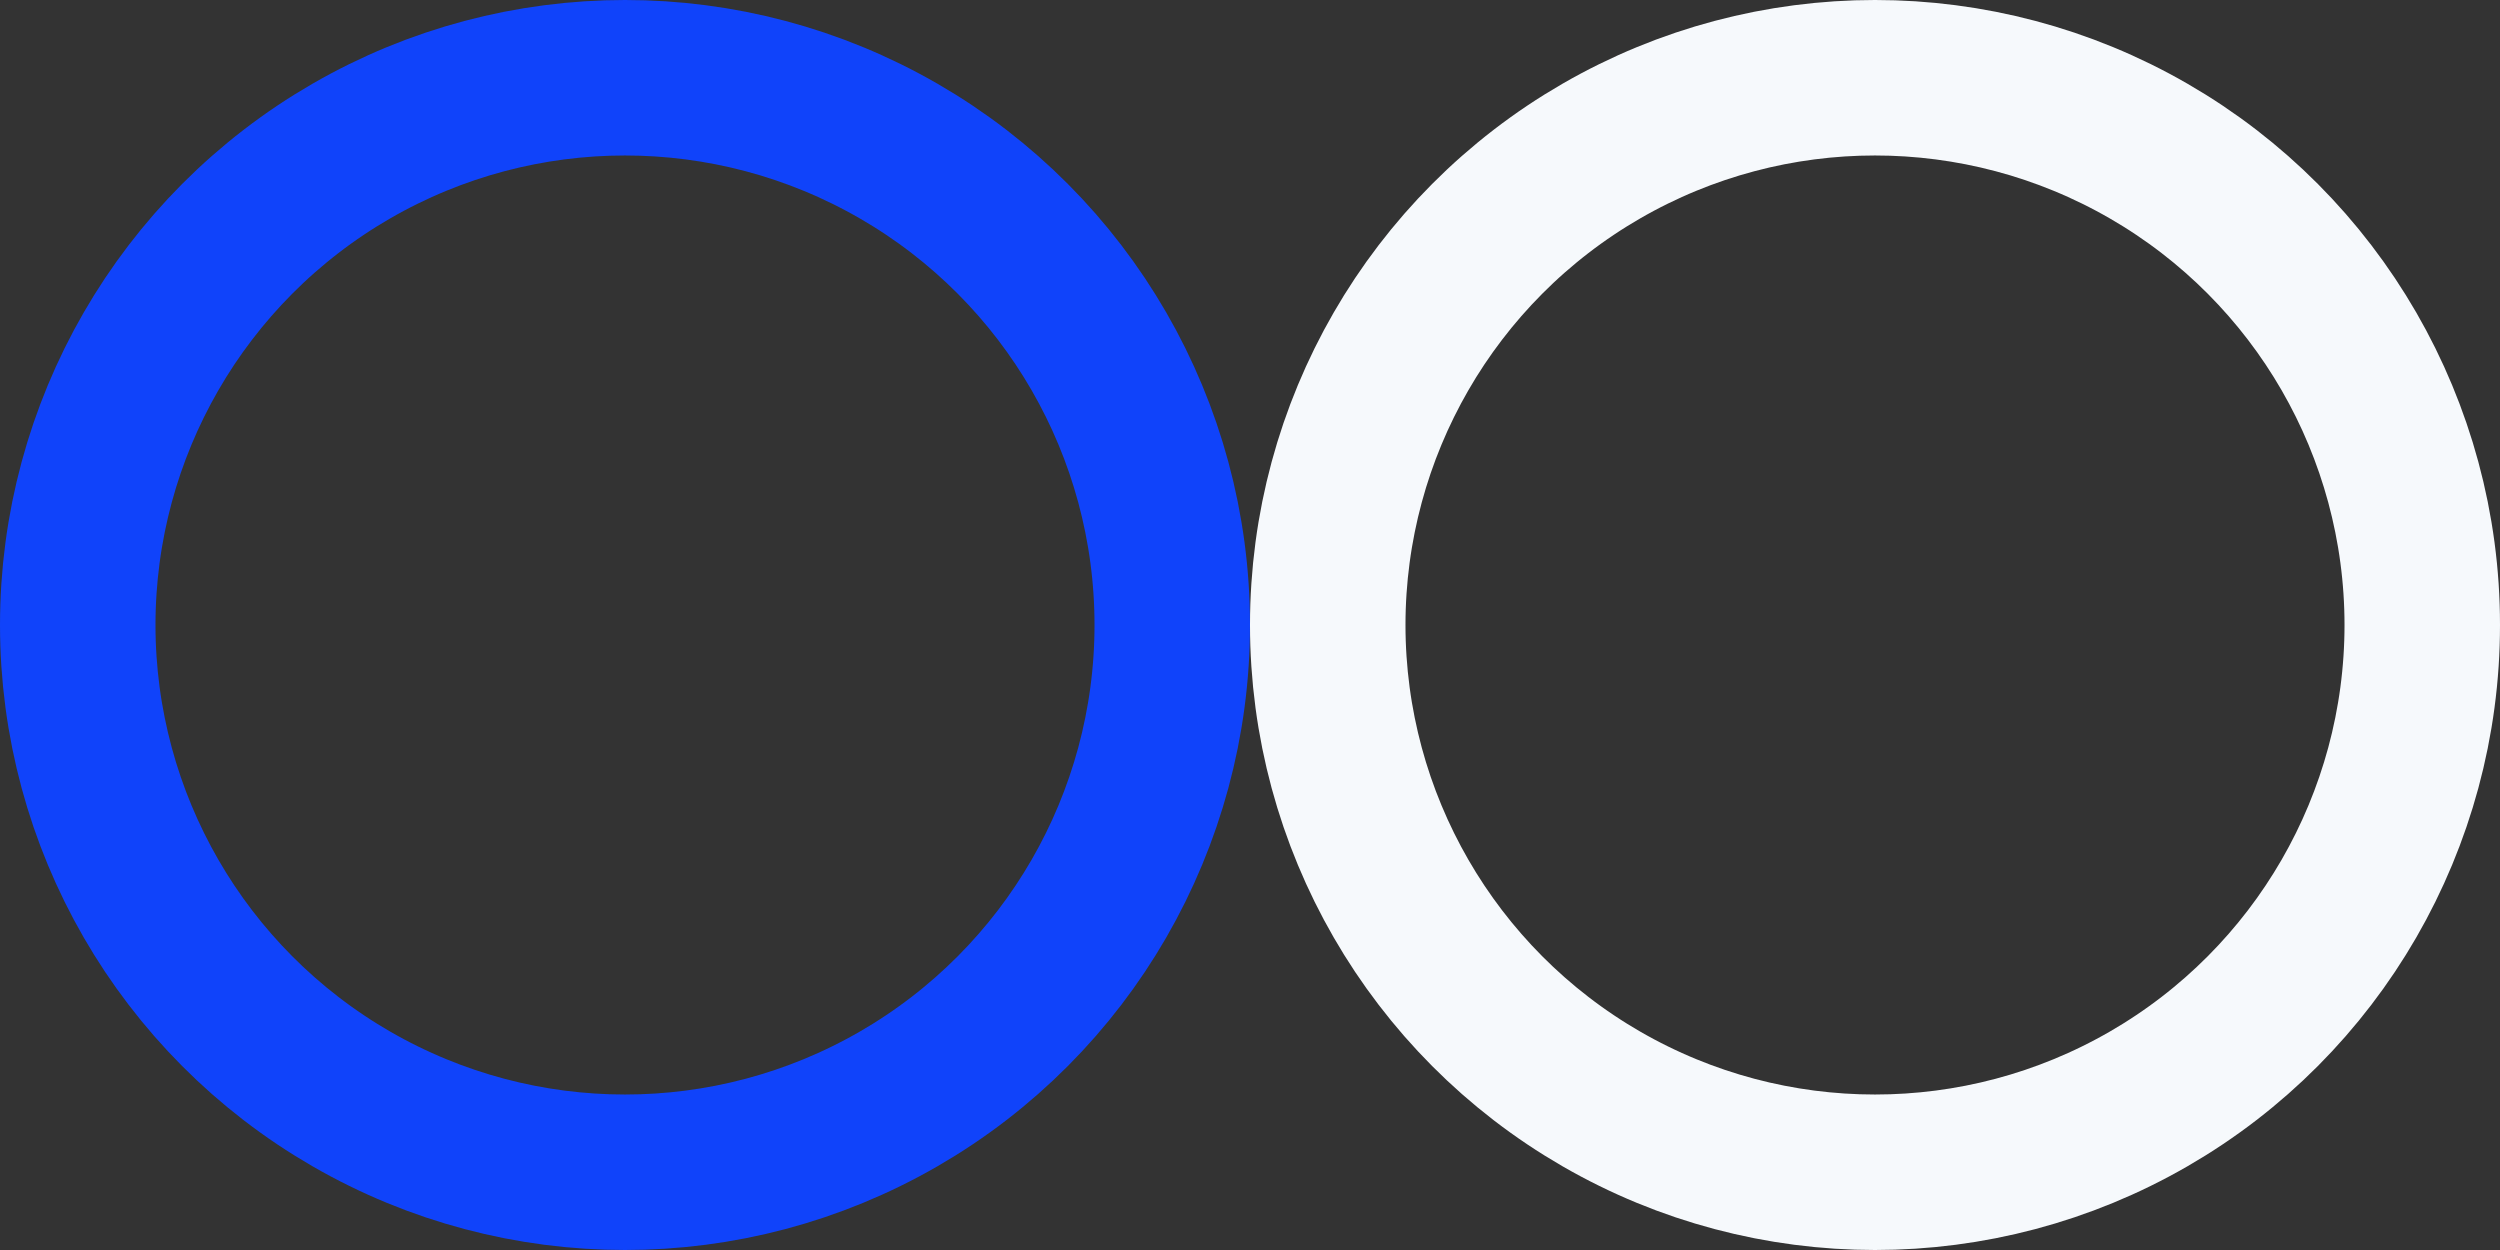
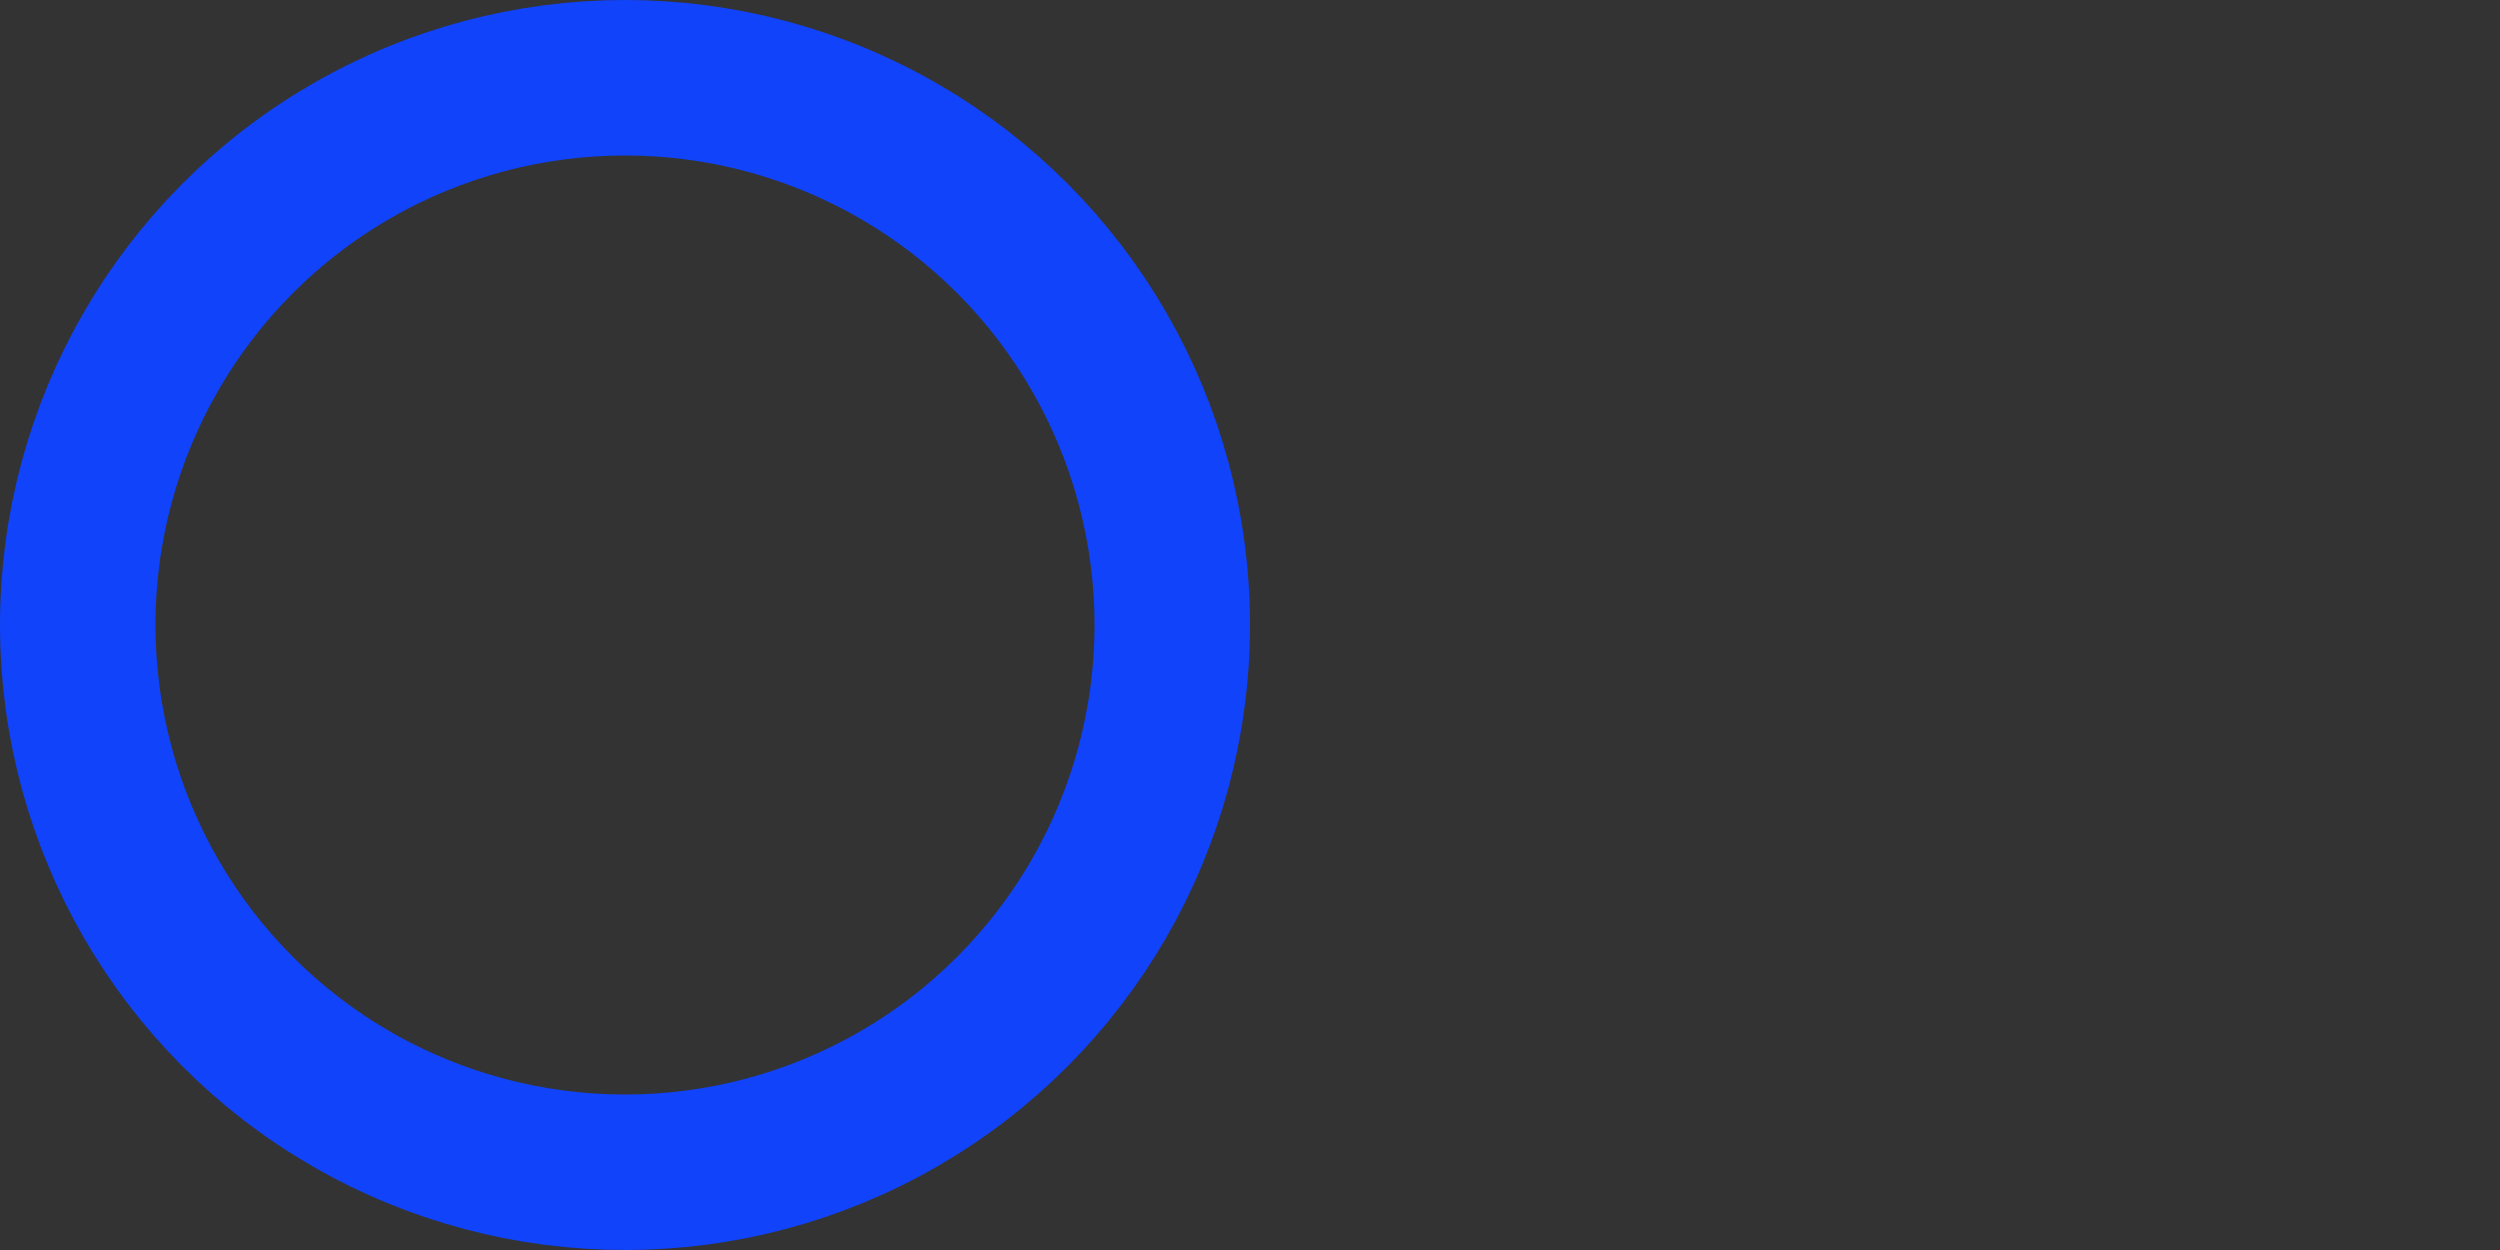
<svg xmlns="http://www.w3.org/2000/svg" width="1222" height="611" viewBox="0 0 1222 611" fill="none">
  <rect x="0" y="0" width="1222" height="611" fill="#333333" stroke="none" />
-   <circle cx="916.5" cy="305.5" r="267.5" stroke="#F6F9FC" stroke-width="76" />
  <circle cx="305.5" cy="305.5" r="267.5" stroke="#1043FA" stroke-width="76" />
</svg>